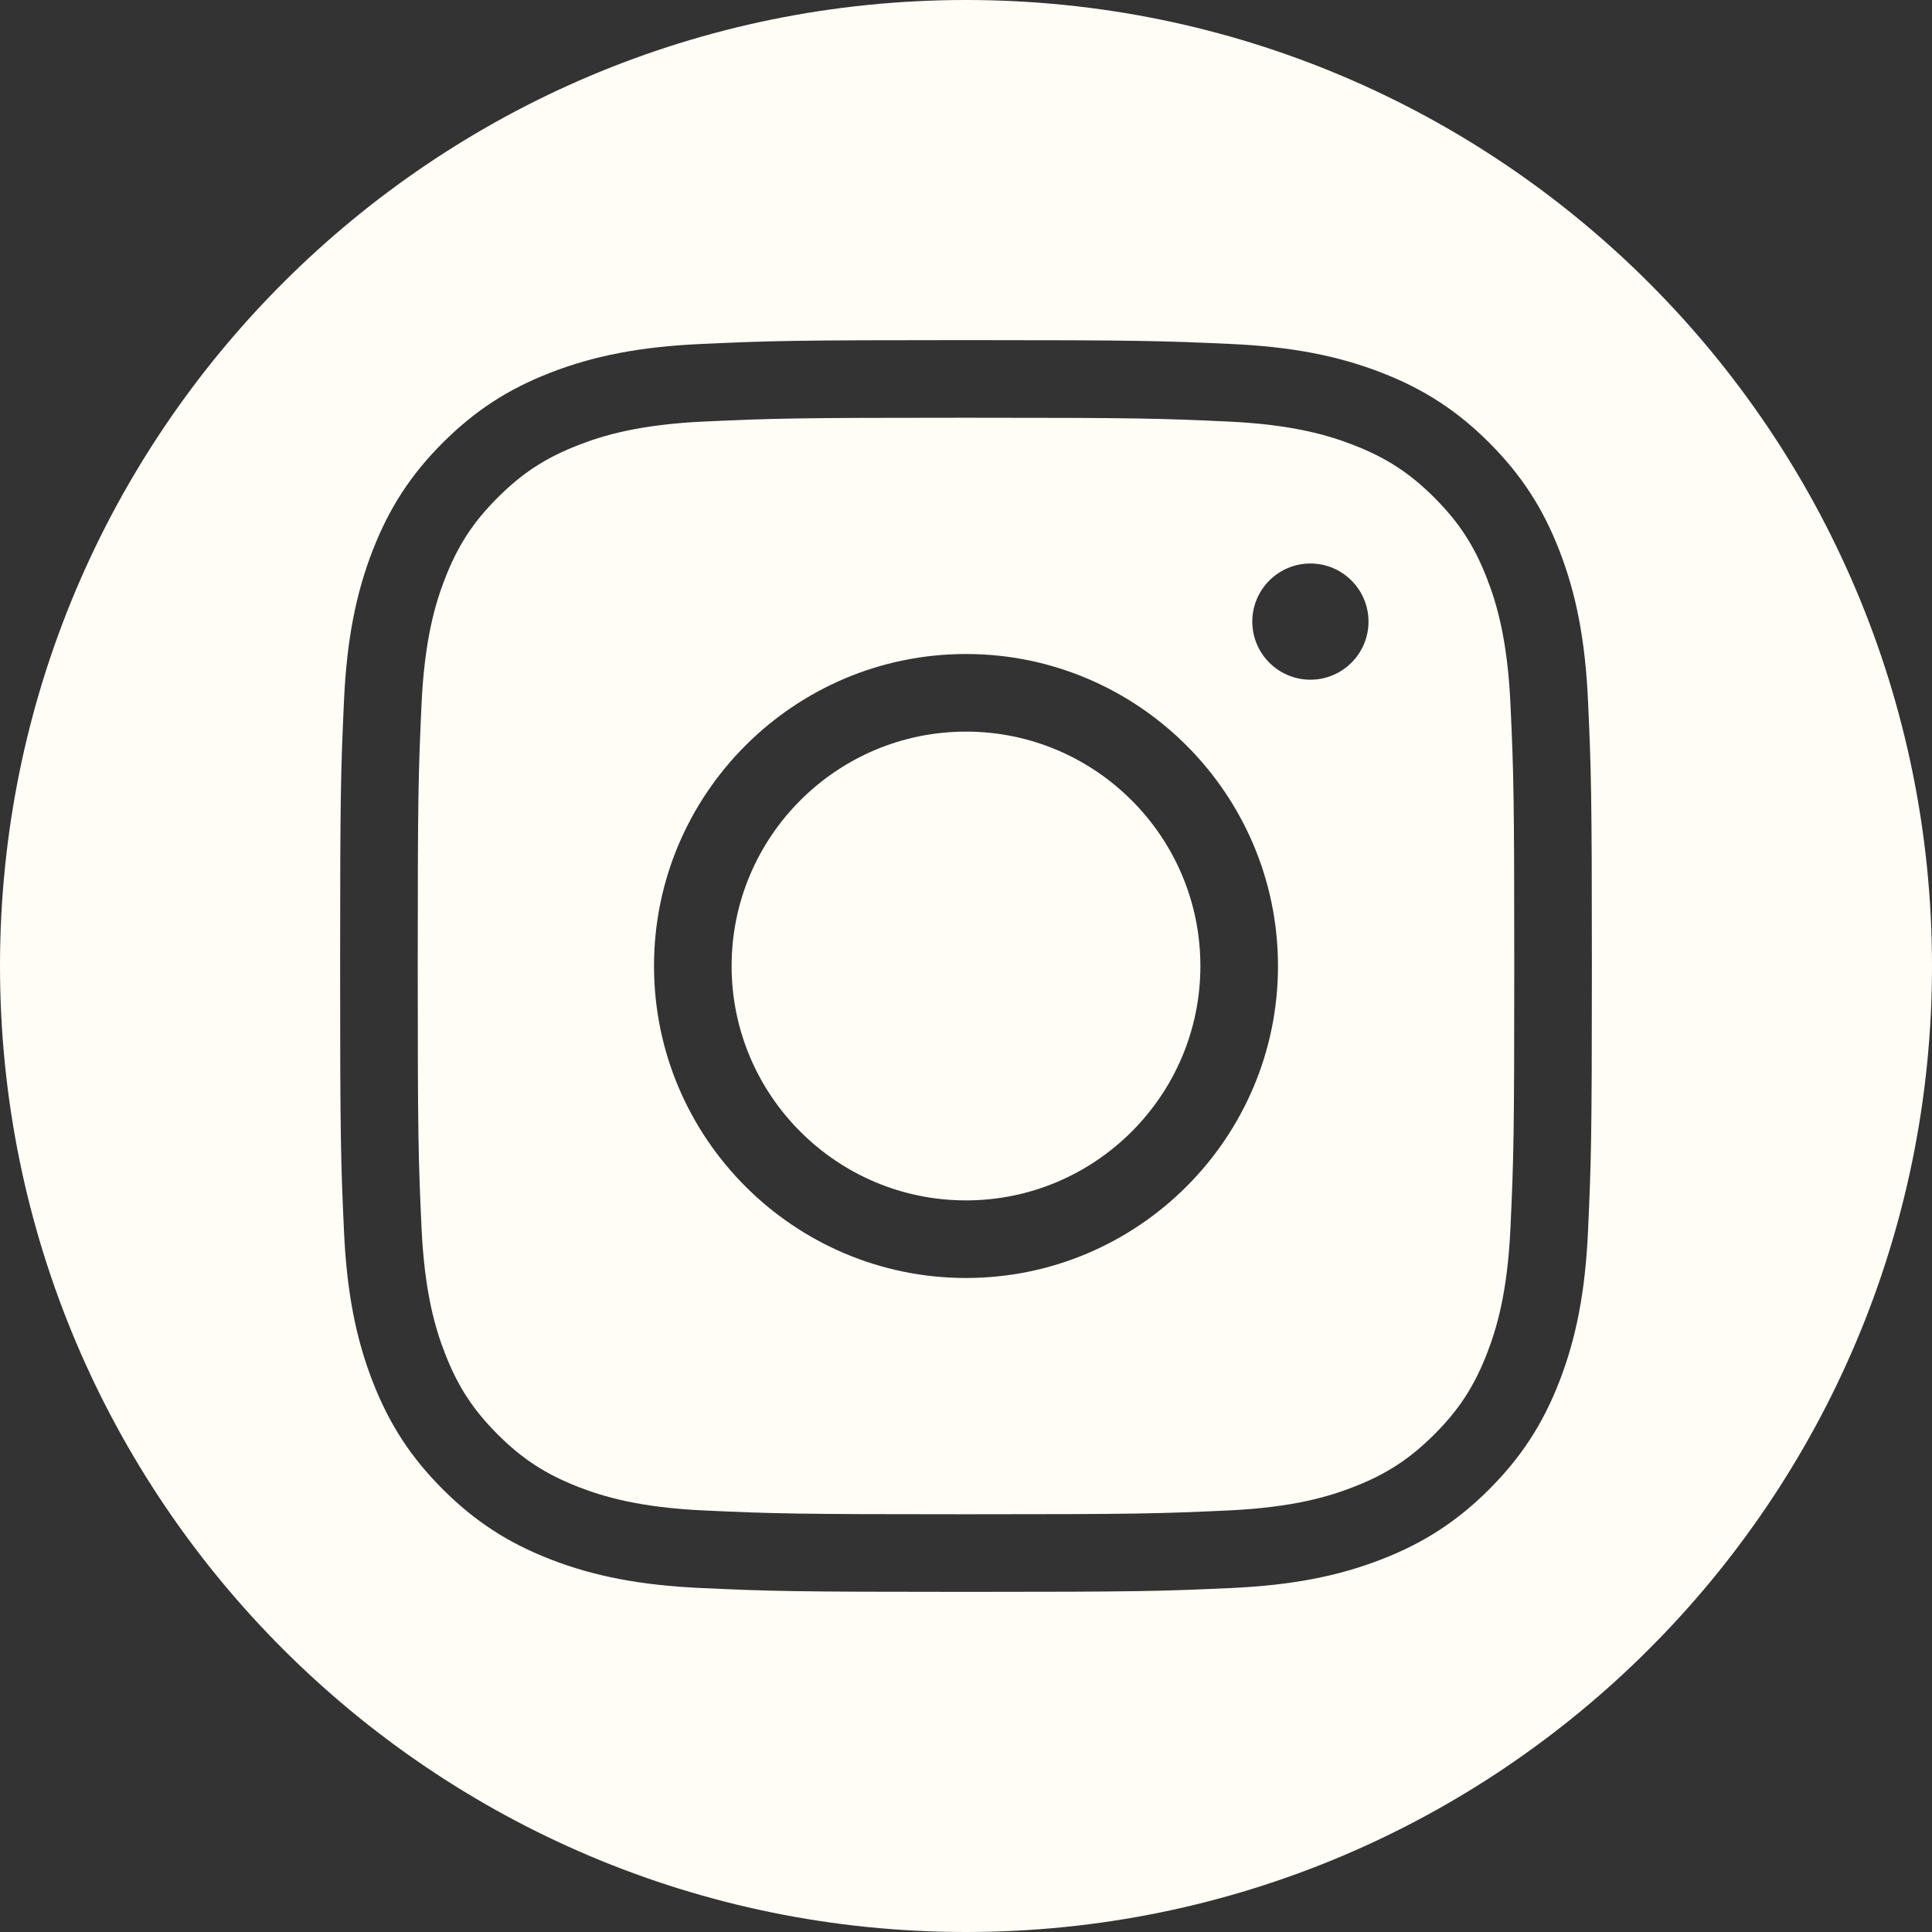
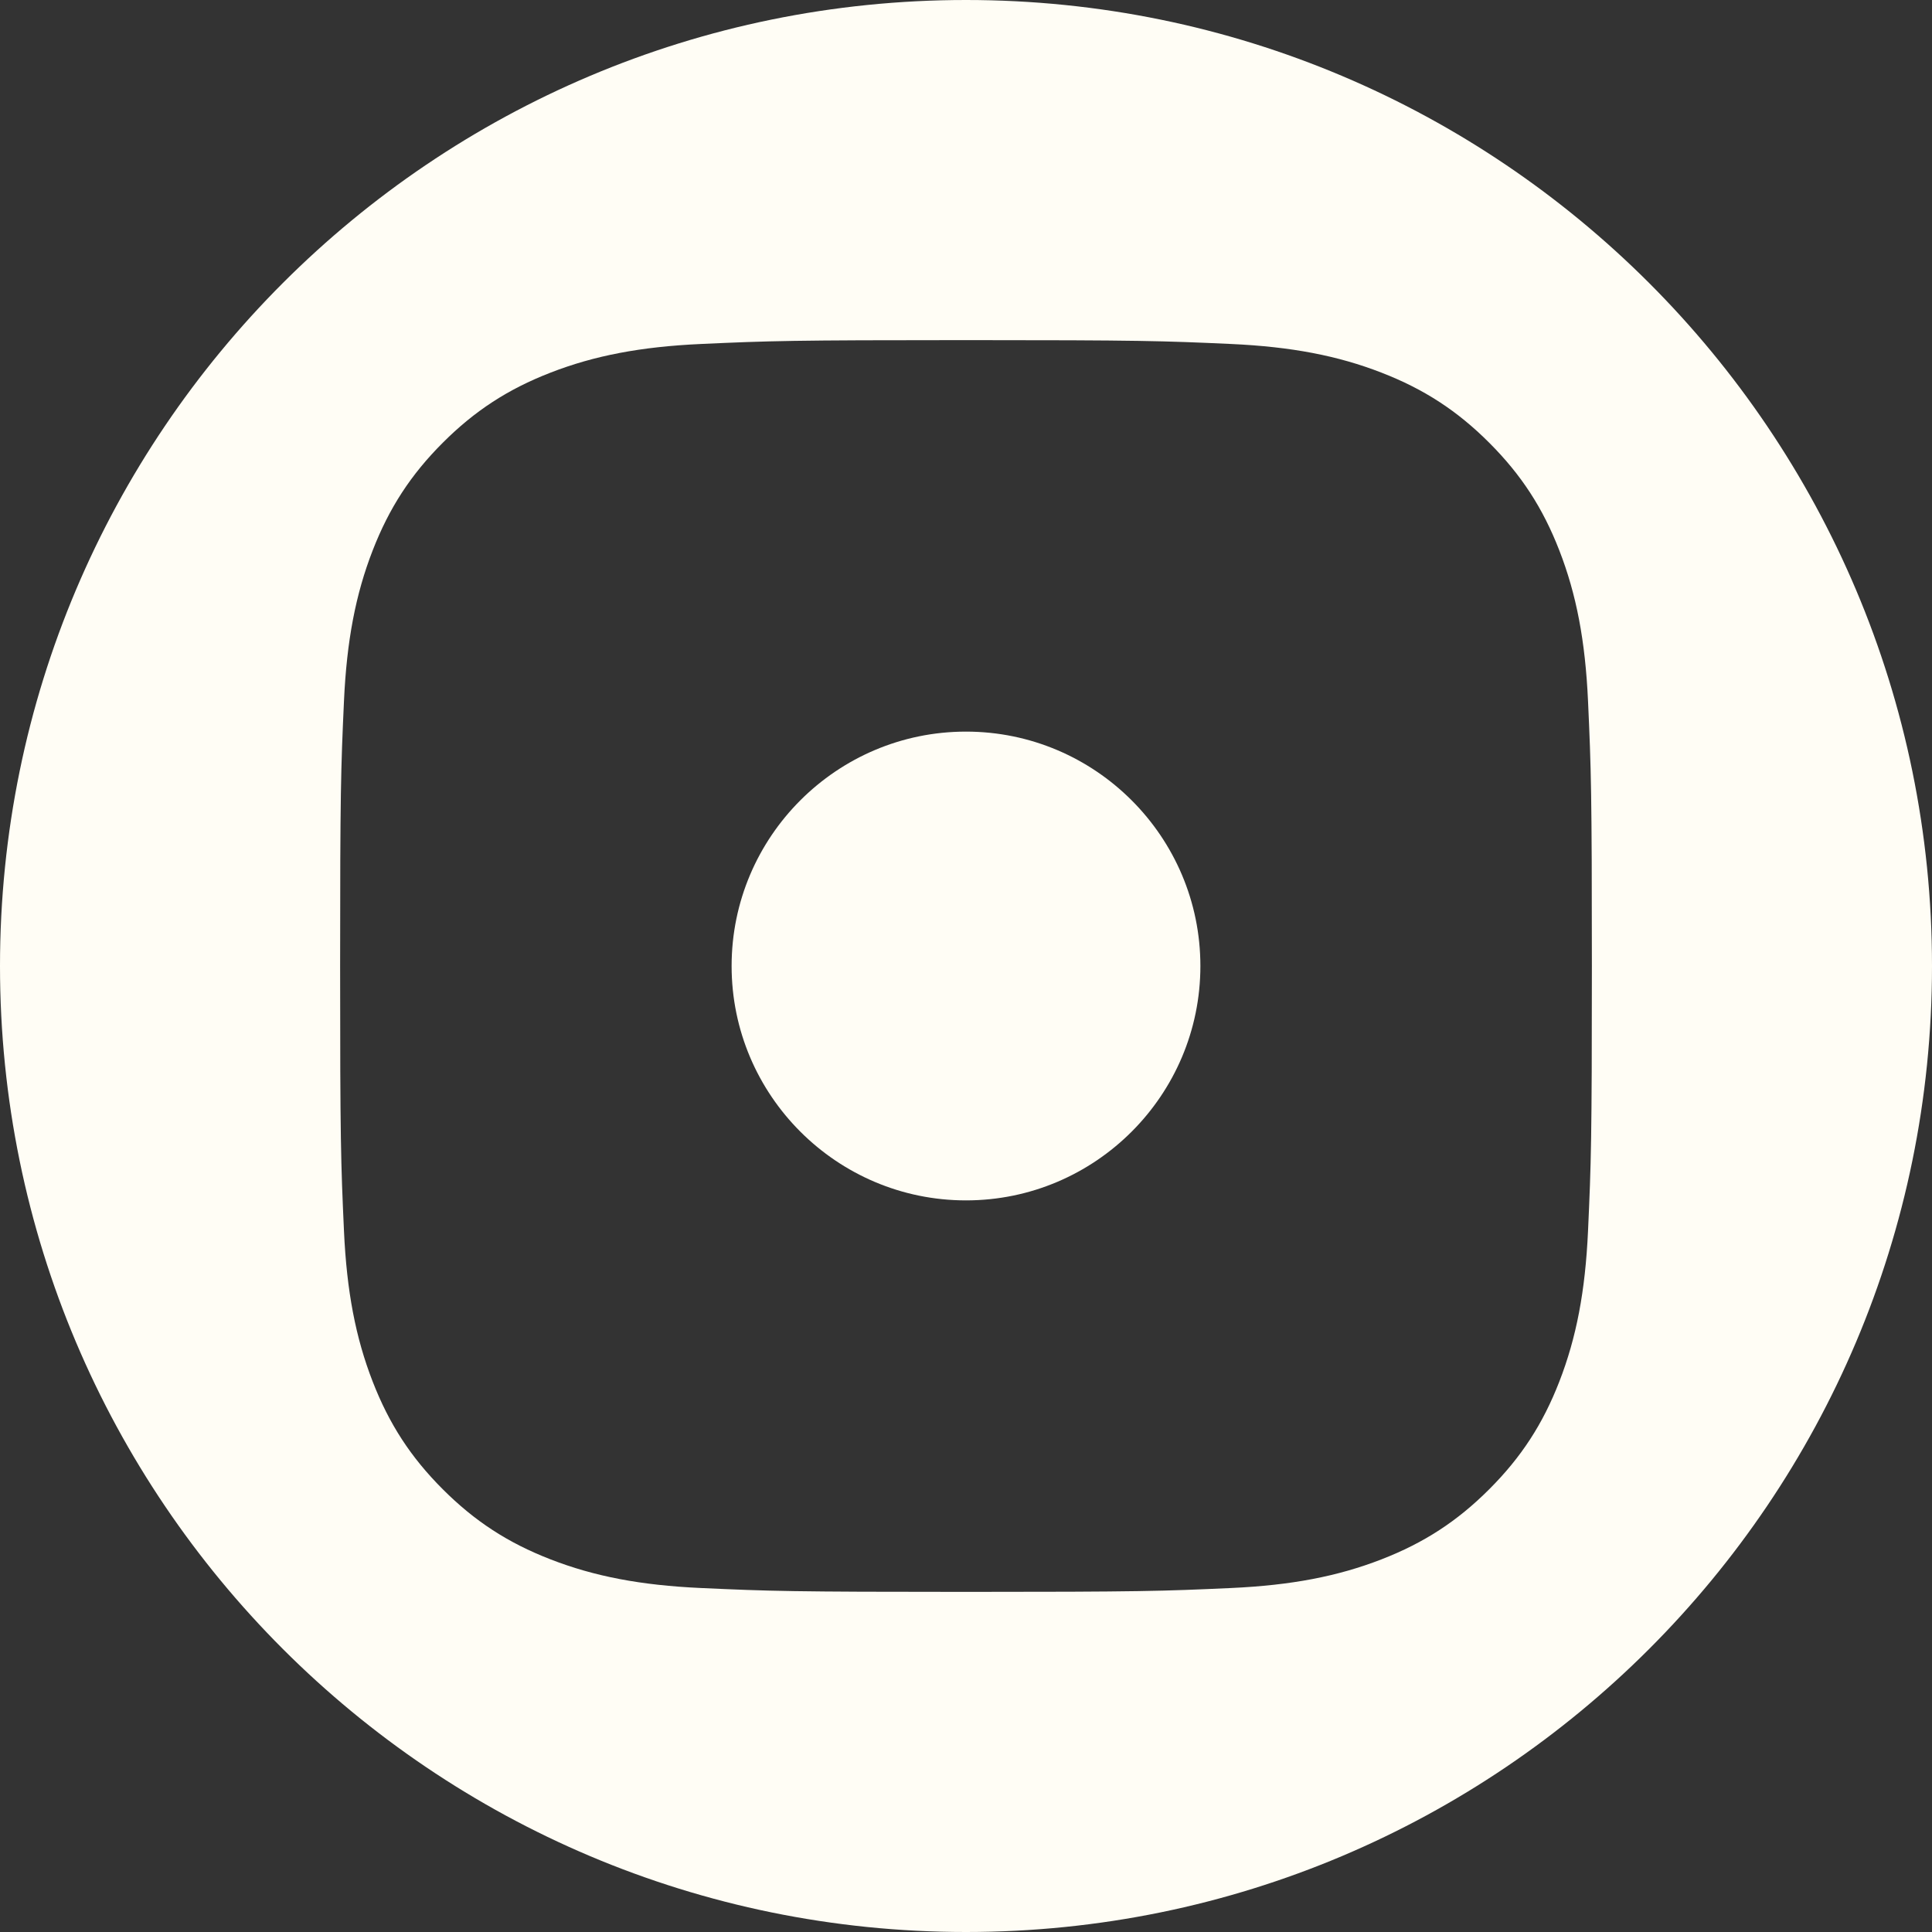
<svg xmlns="http://www.w3.org/2000/svg" fill="#fffdf5" height="500" preserveAspectRatio="xMidYMid meet" version="1" viewBox="0.0 0.0 500.0 500.0" width="500" zoomAndPan="magnify">
  <rect x="0.0" y="0.0" width="500.0" height="500.0" fill="#333333" stroke="none" />
  <g id="change1_1">
    <path d="M 250 310.66 C 283.449 310.66 310.66 283.445 310.66 250 C 310.66 216.551 283.449 189.34 250 189.34 C 216.555 189.34 189.34 216.551 189.34 250 C 189.34 283.445 216.555 310.66 250 310.66" fill="inherit" />
-     <path d="M 250 169.258 C 294.523 169.258 330.742 205.477 330.742 250 C 330.742 294.523 294.523 330.742 250 330.742 C 205.477 330.742 169.258 294.523 169.258 250 C 169.258 205.477 205.477 169.258 250 169.258 Z M 339.133 145.832 C 347.426 145.832 354.168 152.578 354.168 160.867 C 354.168 169.16 347.426 175.906 339.133 175.906 C 330.84 175.906 324.094 169.16 324.094 160.867 C 324.094 152.578 330.84 145.832 339.133 145.832 Z M 115.172 350.289 C 118.473 358.781 122.418 364.84 128.789 371.215 C 135.16 377.582 141.223 381.527 149.711 384.828 C 155.949 387.254 165.289 390.137 182.301 390.91 C 199.973 391.719 205.273 391.891 250 391.891 C 294.727 391.891 300.027 391.719 317.699 390.91 C 334.711 390.137 344.051 387.254 350.289 384.828 C 358.777 381.527 364.84 377.582 371.211 371.215 C 377.586 364.84 381.527 358.781 384.828 350.289 C 387.254 344.047 390.137 334.703 390.91 317.699 C 391.719 300 391.891 294.695 391.891 250 C 391.891 205.305 391.719 200 390.91 182.297 C 390.137 165.297 387.254 155.953 384.828 149.711 C 381.527 141.219 377.582 135.16 371.211 128.785 C 364.84 122.414 358.777 118.473 350.289 115.172 C 344.051 112.75 334.711 109.863 317.699 109.09 C 300.004 108.281 294.699 108.109 250 108.109 C 205.301 108.109 199.996 108.281 182.301 109.09 C 165.289 109.863 155.949 112.75 149.715 115.172 C 141.223 118.473 135.16 122.414 128.789 128.789 C 122.418 135.16 118.473 141.219 115.172 149.711 C 112.746 155.953 109.863 165.301 109.09 182.301 C 108.281 200.02 108.109 205.328 108.109 250 C 108.109 294.672 108.281 299.98 109.09 317.699 C 109.863 334.699 112.746 344.047 115.172 350.289" fill="inherit" />
    <path d="M 89.023 181.387 C 89.734 165.84 92.023 153.828 96.453 142.438 C 100.723 131.445 106.316 122.855 114.586 114.586 C 122.859 106.312 131.445 100.723 142.438 96.453 C 153.828 92.023 165.84 89.734 181.387 89.023 C 199.113 88.215 205.012 88.023 250 88.023 C 294.992 88.023 300.887 88.215 318.617 89.023 C 334.16 89.734 346.172 92.023 357.562 96.453 C 368.555 100.723 377.145 106.312 385.414 114.586 C 393.684 122.855 399.277 131.445 403.547 142.438 C 407.977 153.824 410.266 165.836 410.977 181.387 C 411.785 199.113 411.977 205.008 411.977 250 C 411.977 294.988 411.785 300.887 410.977 318.617 C 410.266 334.164 407.977 346.176 403.547 357.566 C 399.277 368.555 393.684 377.145 385.414 385.414 C 377.145 393.684 368.555 399.277 357.562 403.547 C 346.176 407.977 334.16 410.266 318.617 410.977 C 300.867 411.785 294.965 411.977 250 411.977 C 205.035 411.977 199.133 411.785 181.387 410.977 C 165.84 410.266 153.828 407.977 142.438 403.547 C 131.445 399.277 122.855 393.684 114.586 385.414 C 106.316 377.145 100.723 368.555 96.453 357.562 C 92.023 346.172 89.734 334.16 89.023 318.617 C 88.215 300.895 88.023 295 88.023 250 C 88.023 205 88.215 199.105 89.023 181.387 Z M 250 500 C 388.07 500 500 388.07 500 250 C 500 111.93 388.07 0 250 0 C 111.93 0 0 111.93 0 250 C 0 388.07 111.93 500 250 500" fill="inherit" />
  </g>
</svg>